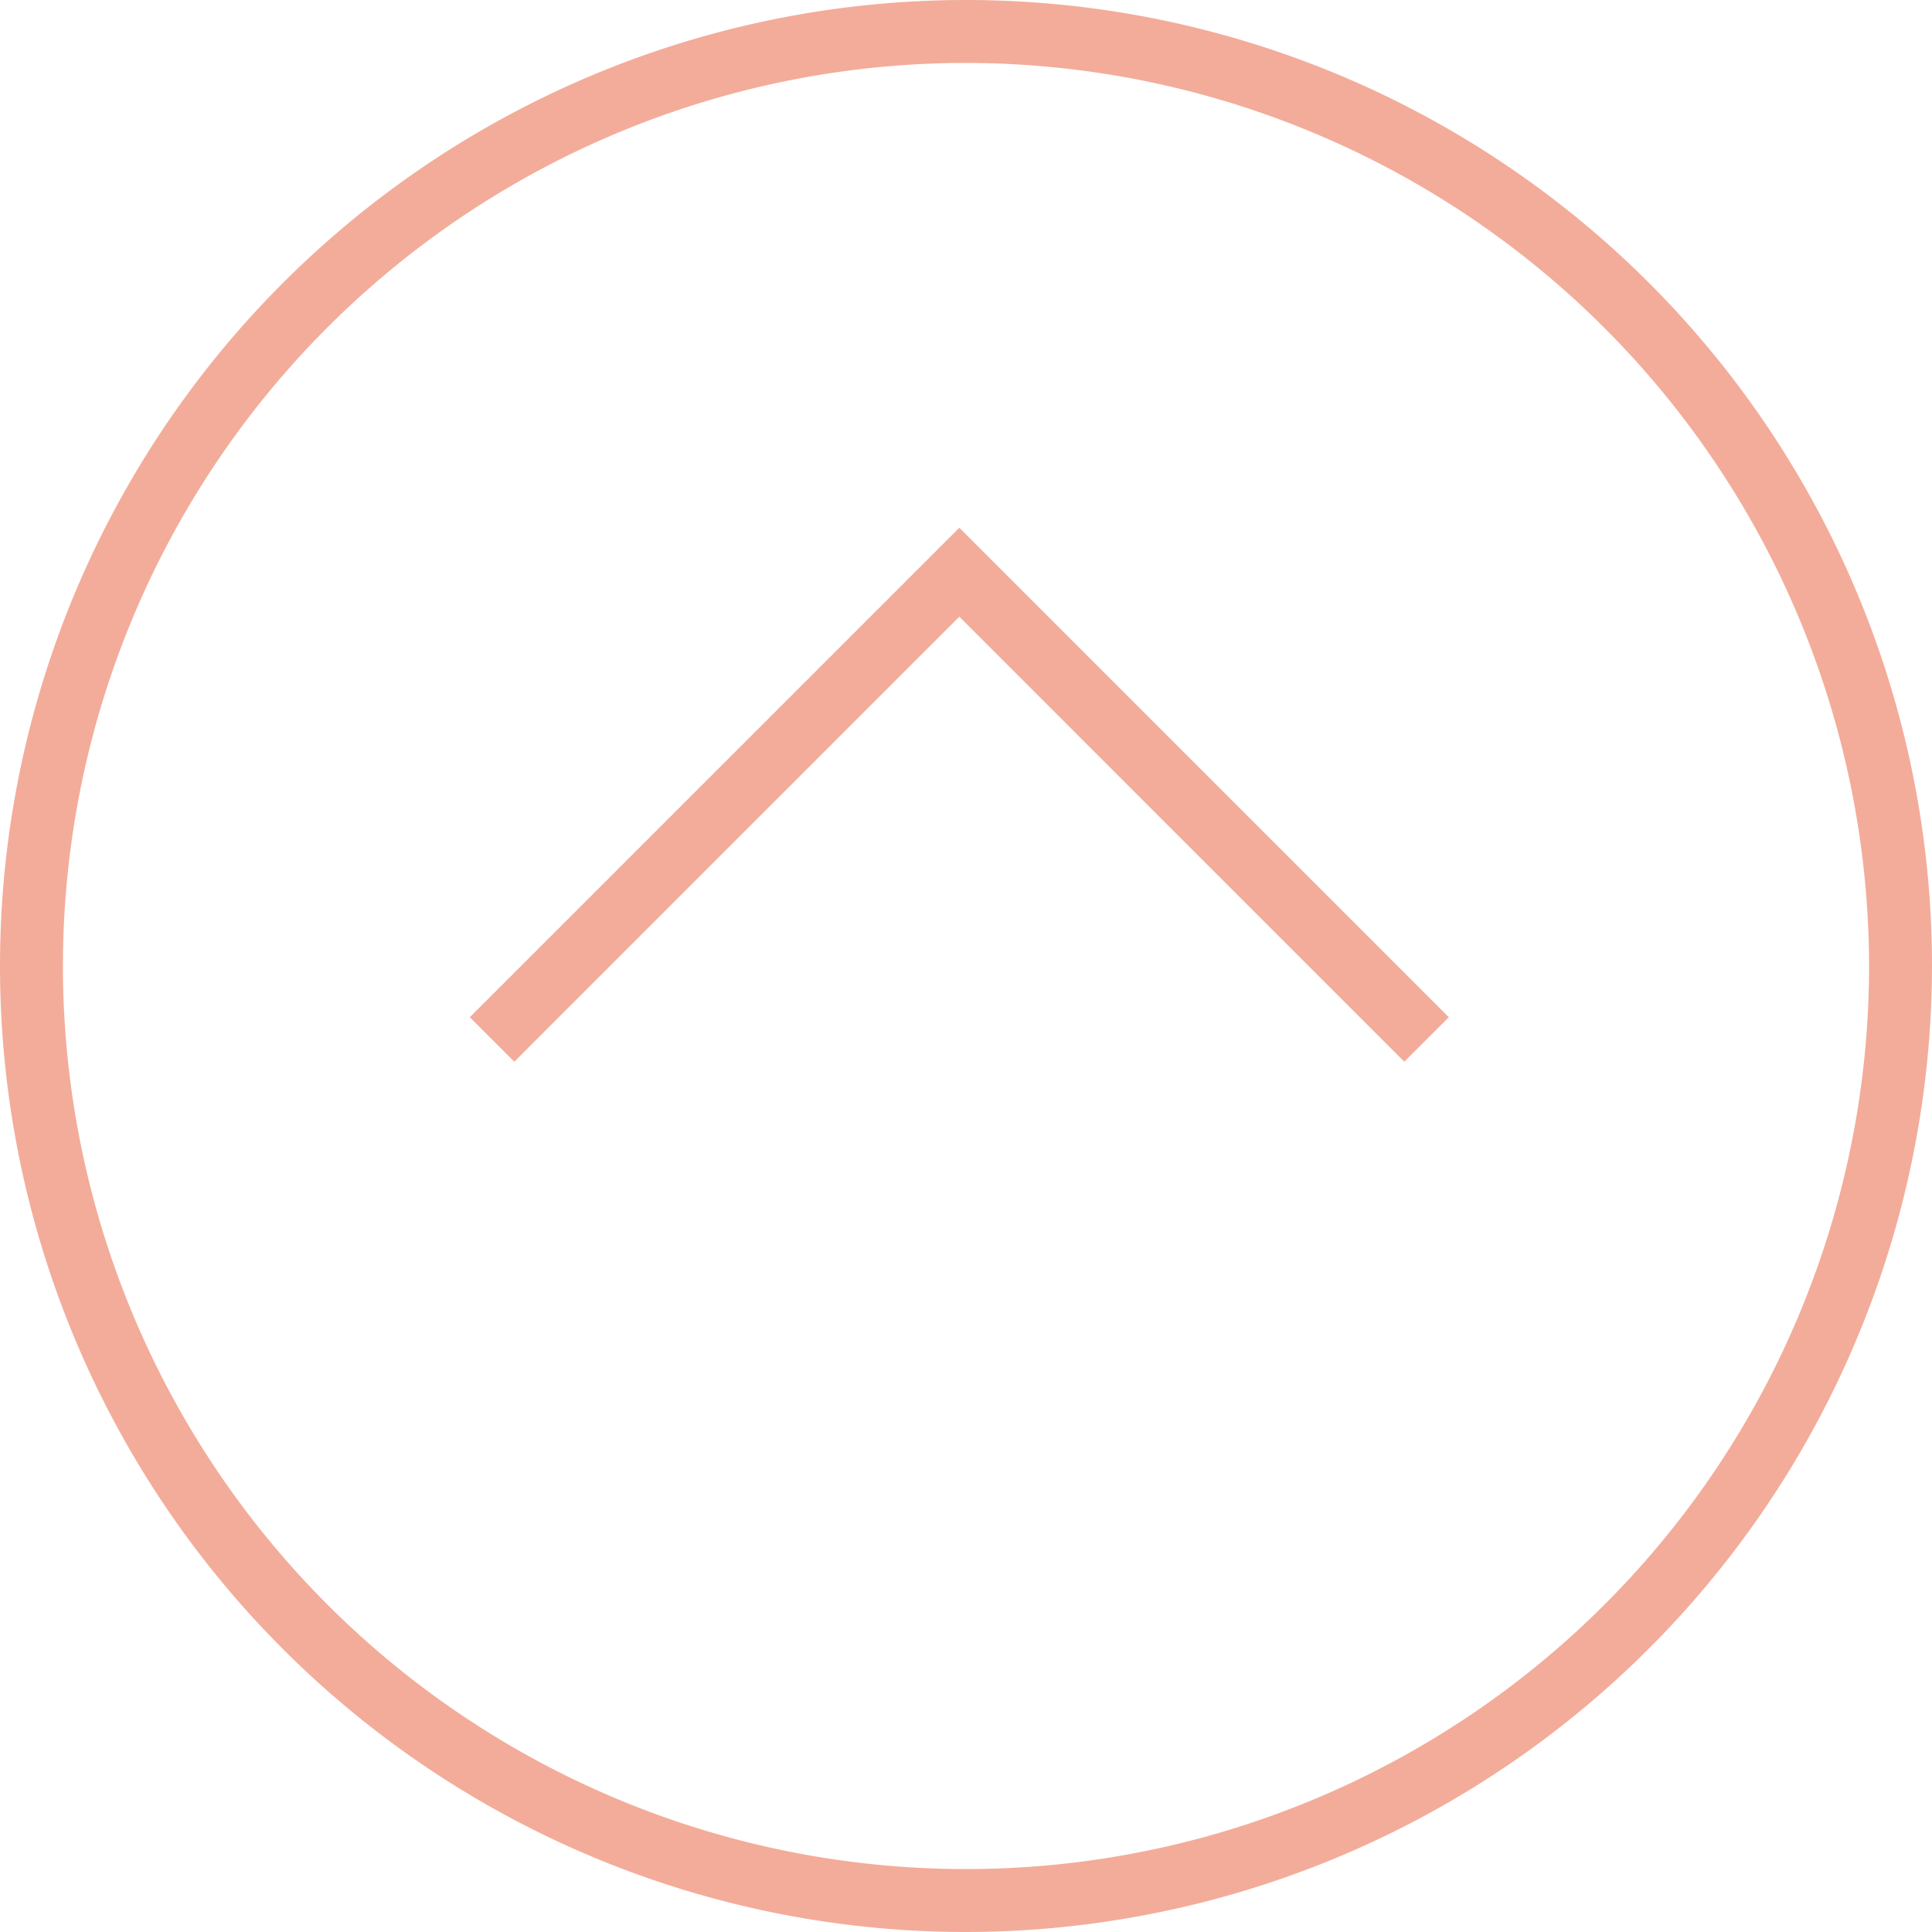
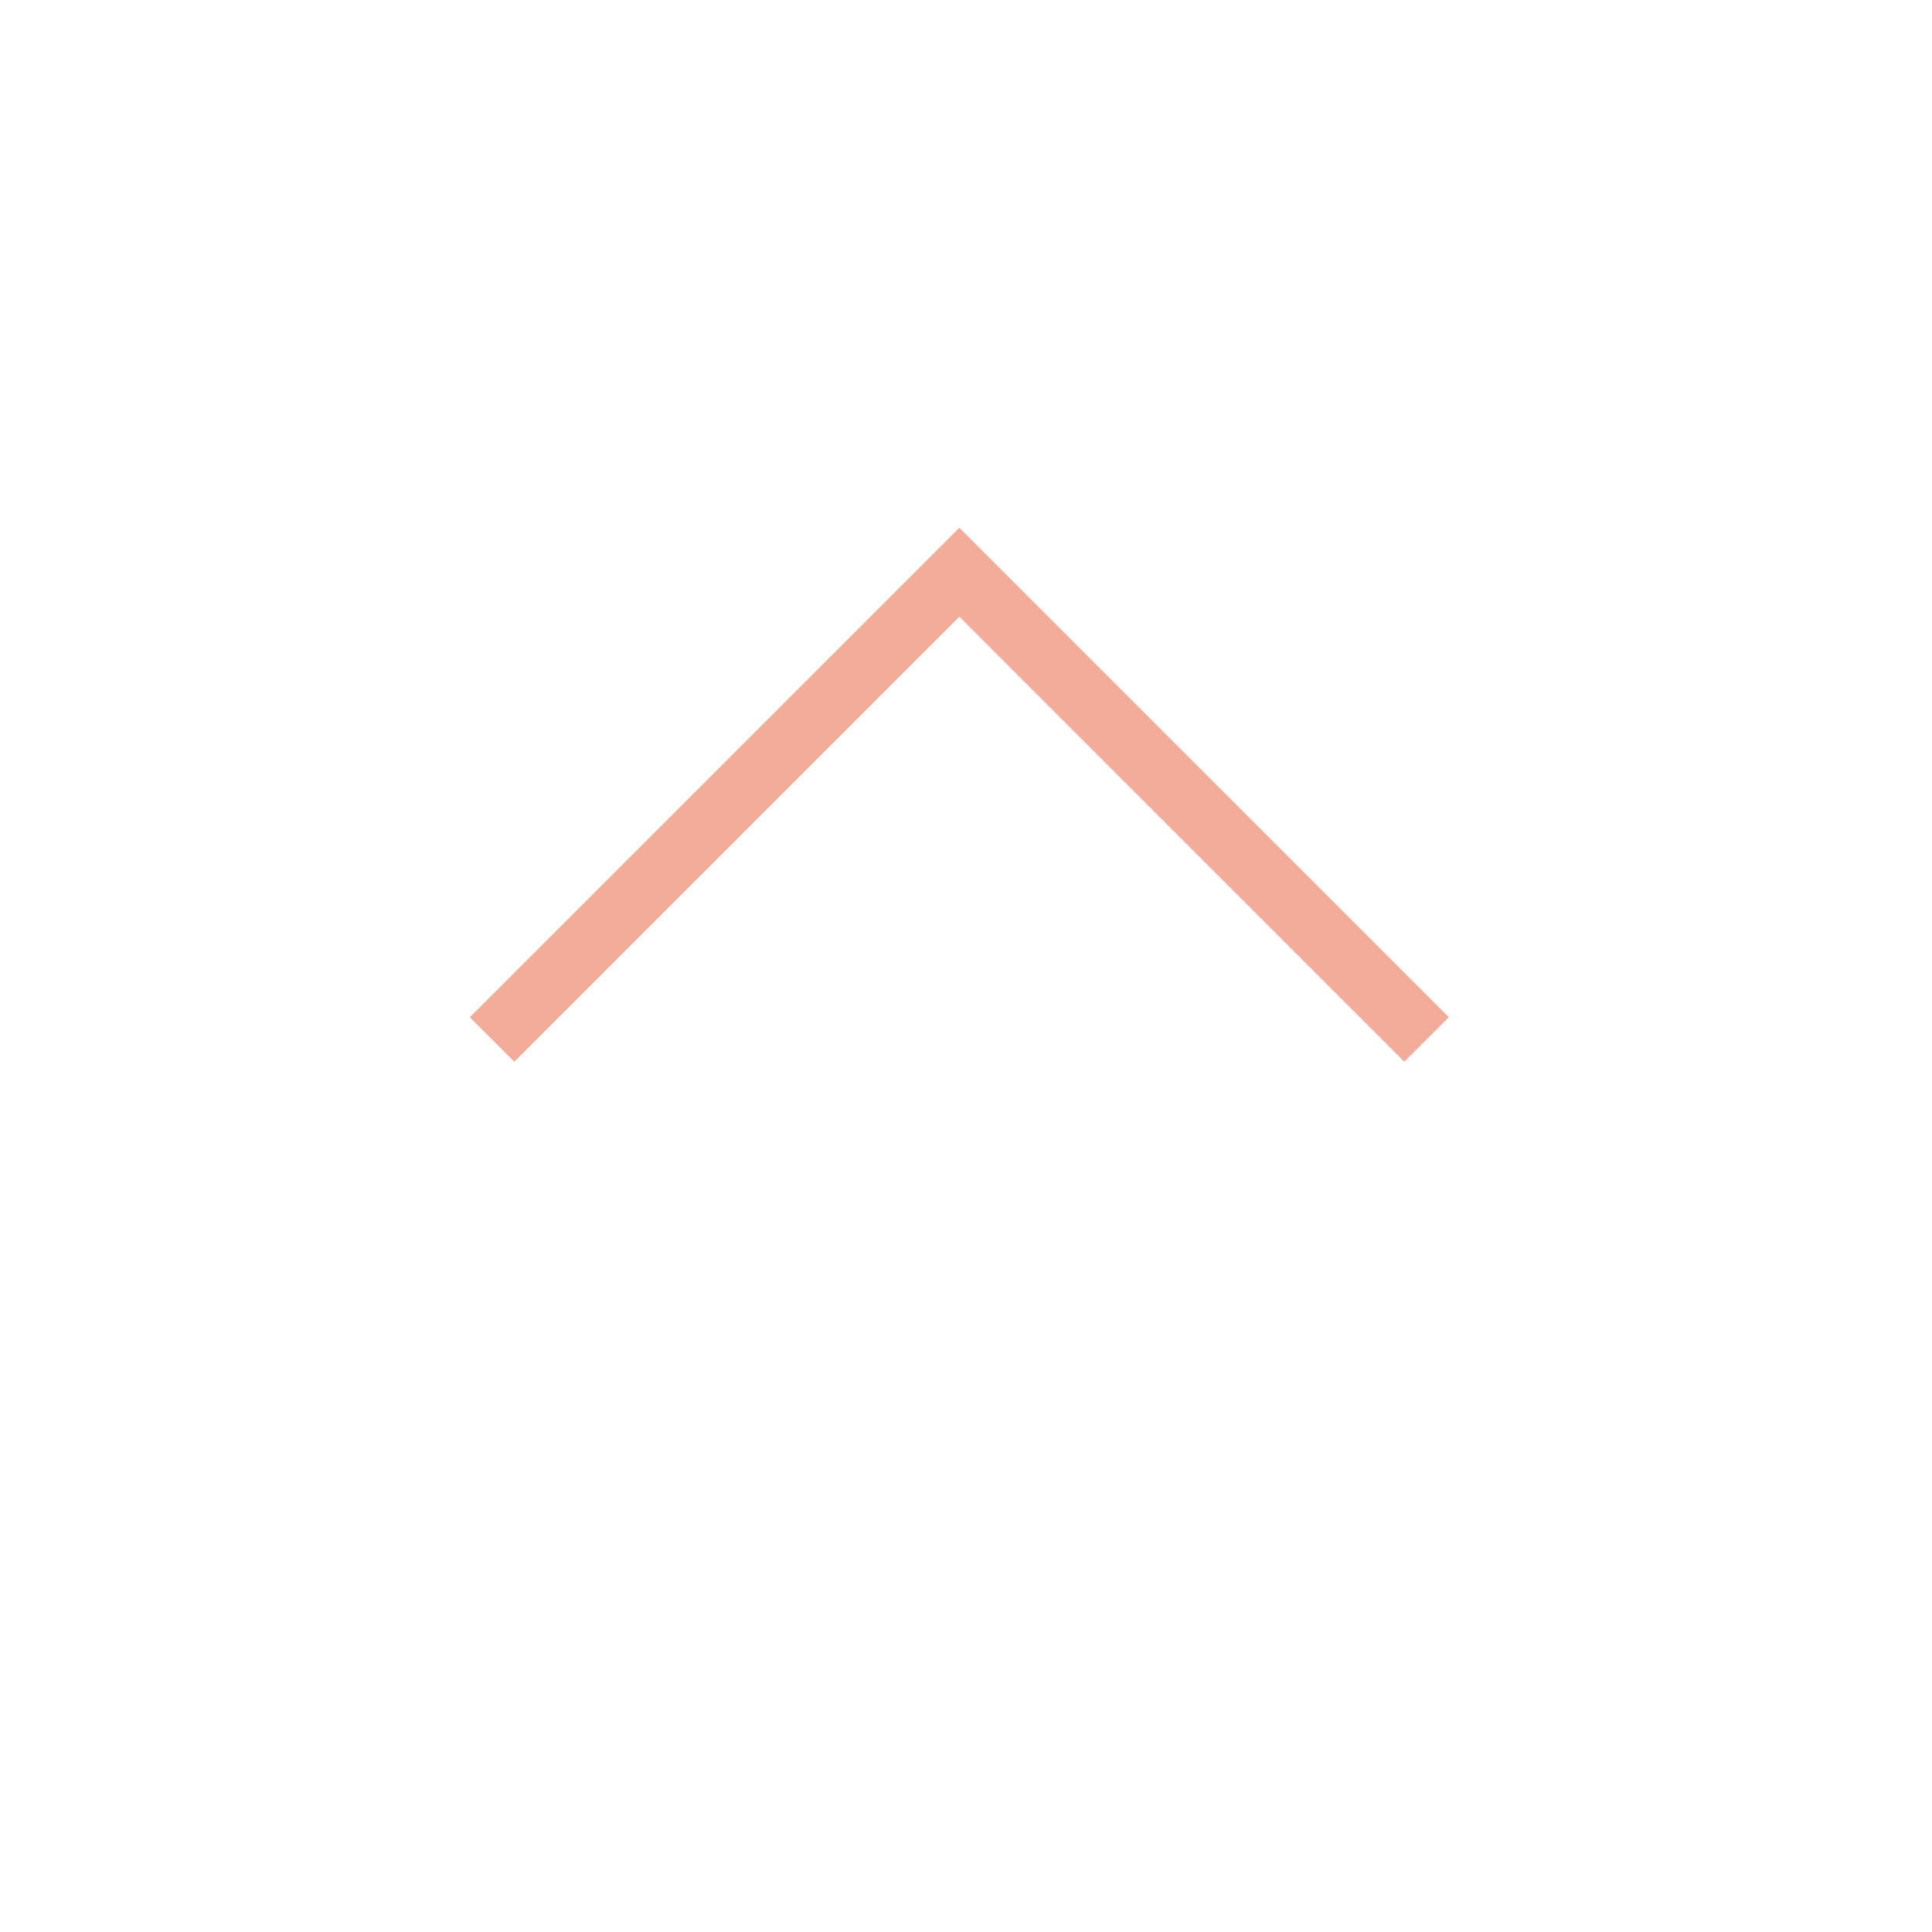
<svg xmlns="http://www.w3.org/2000/svg" id="Layer_1" data-name="Layer 1" viewBox="0 0 30.698 30.698">
  <defs>
    <style>.cls-1{fill:#f3ac9a;}</style>
  </defs>
  <title>pil</title>
  <polygon class="cls-1" points="8.172 16.87 7.465 16.163 15.243 8.385 23.021 16.163 22.313 16.87 15.243 9.799 8.172 16.87" />
-   <path class="cls-1" d="M422,313.49a15.349,15.349,0,1,1,15.349-15.349A15.367,15.367,0,0,1,422,313.49Zm0-29.698a14.349,14.349,0,1,0,14.349,14.35A14.366,14.366,0,0,0,422,283.792Z" transform="translate(-406.651 -282.792)" />
</svg>